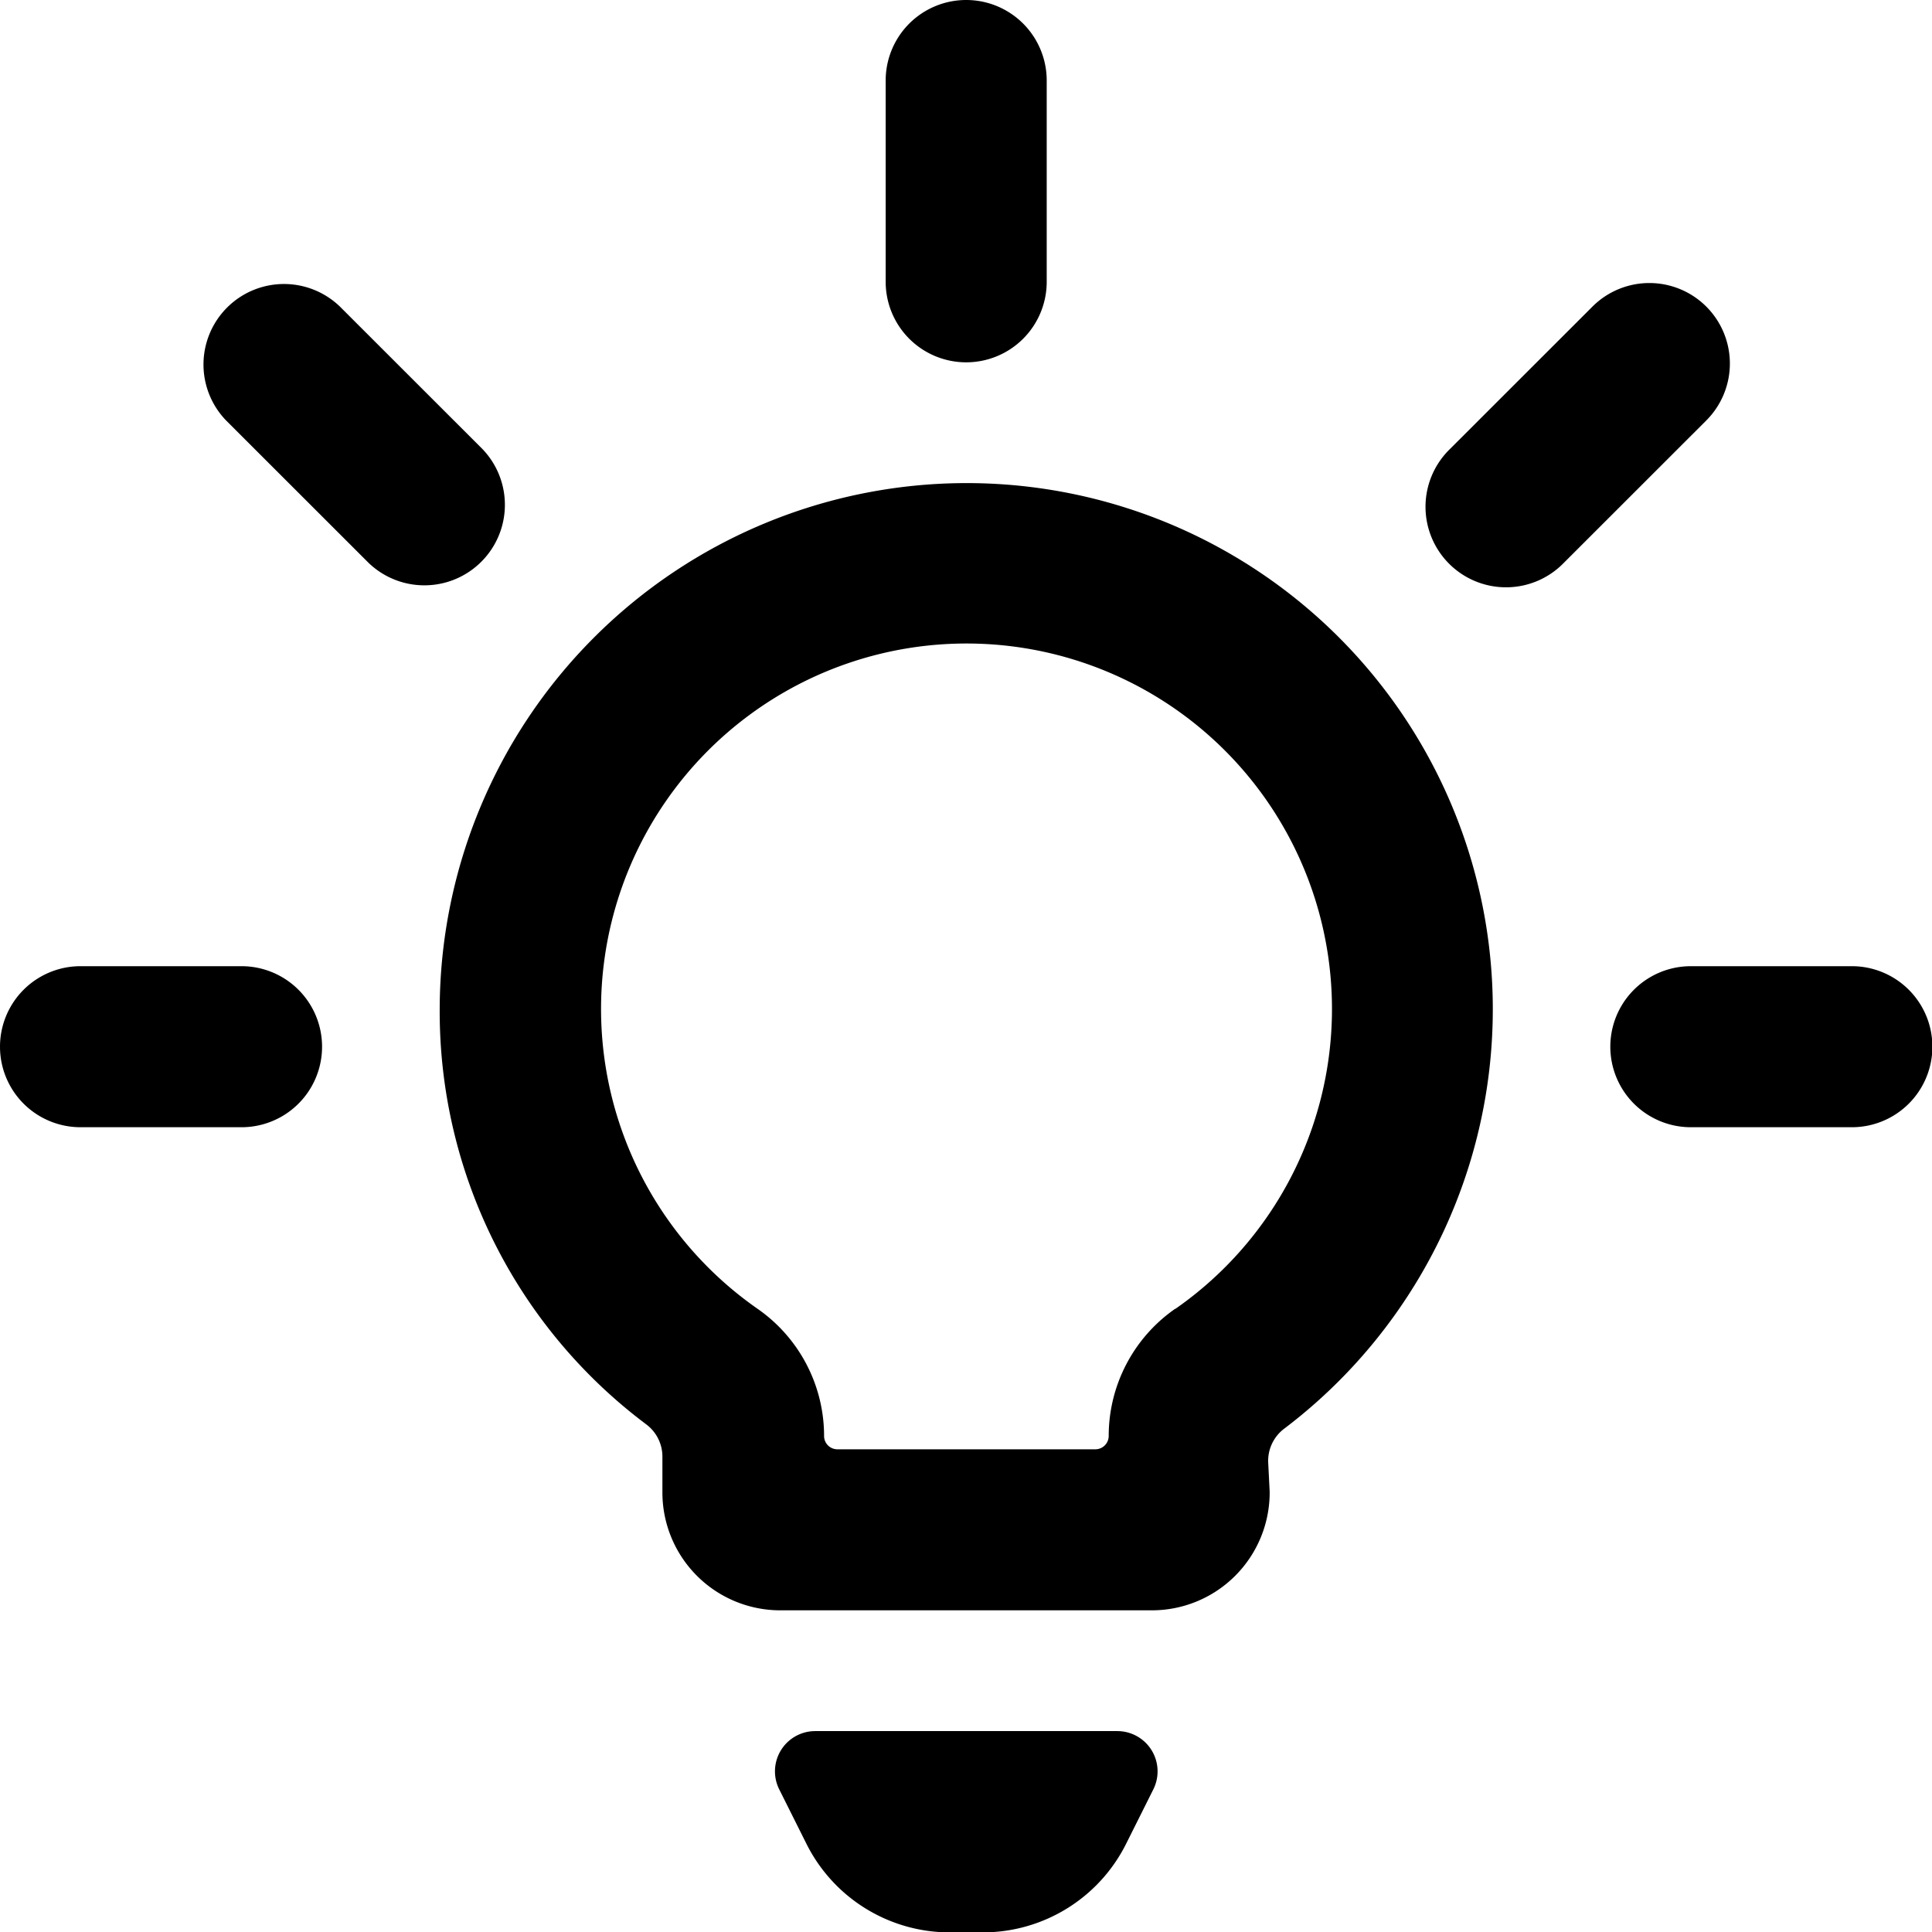
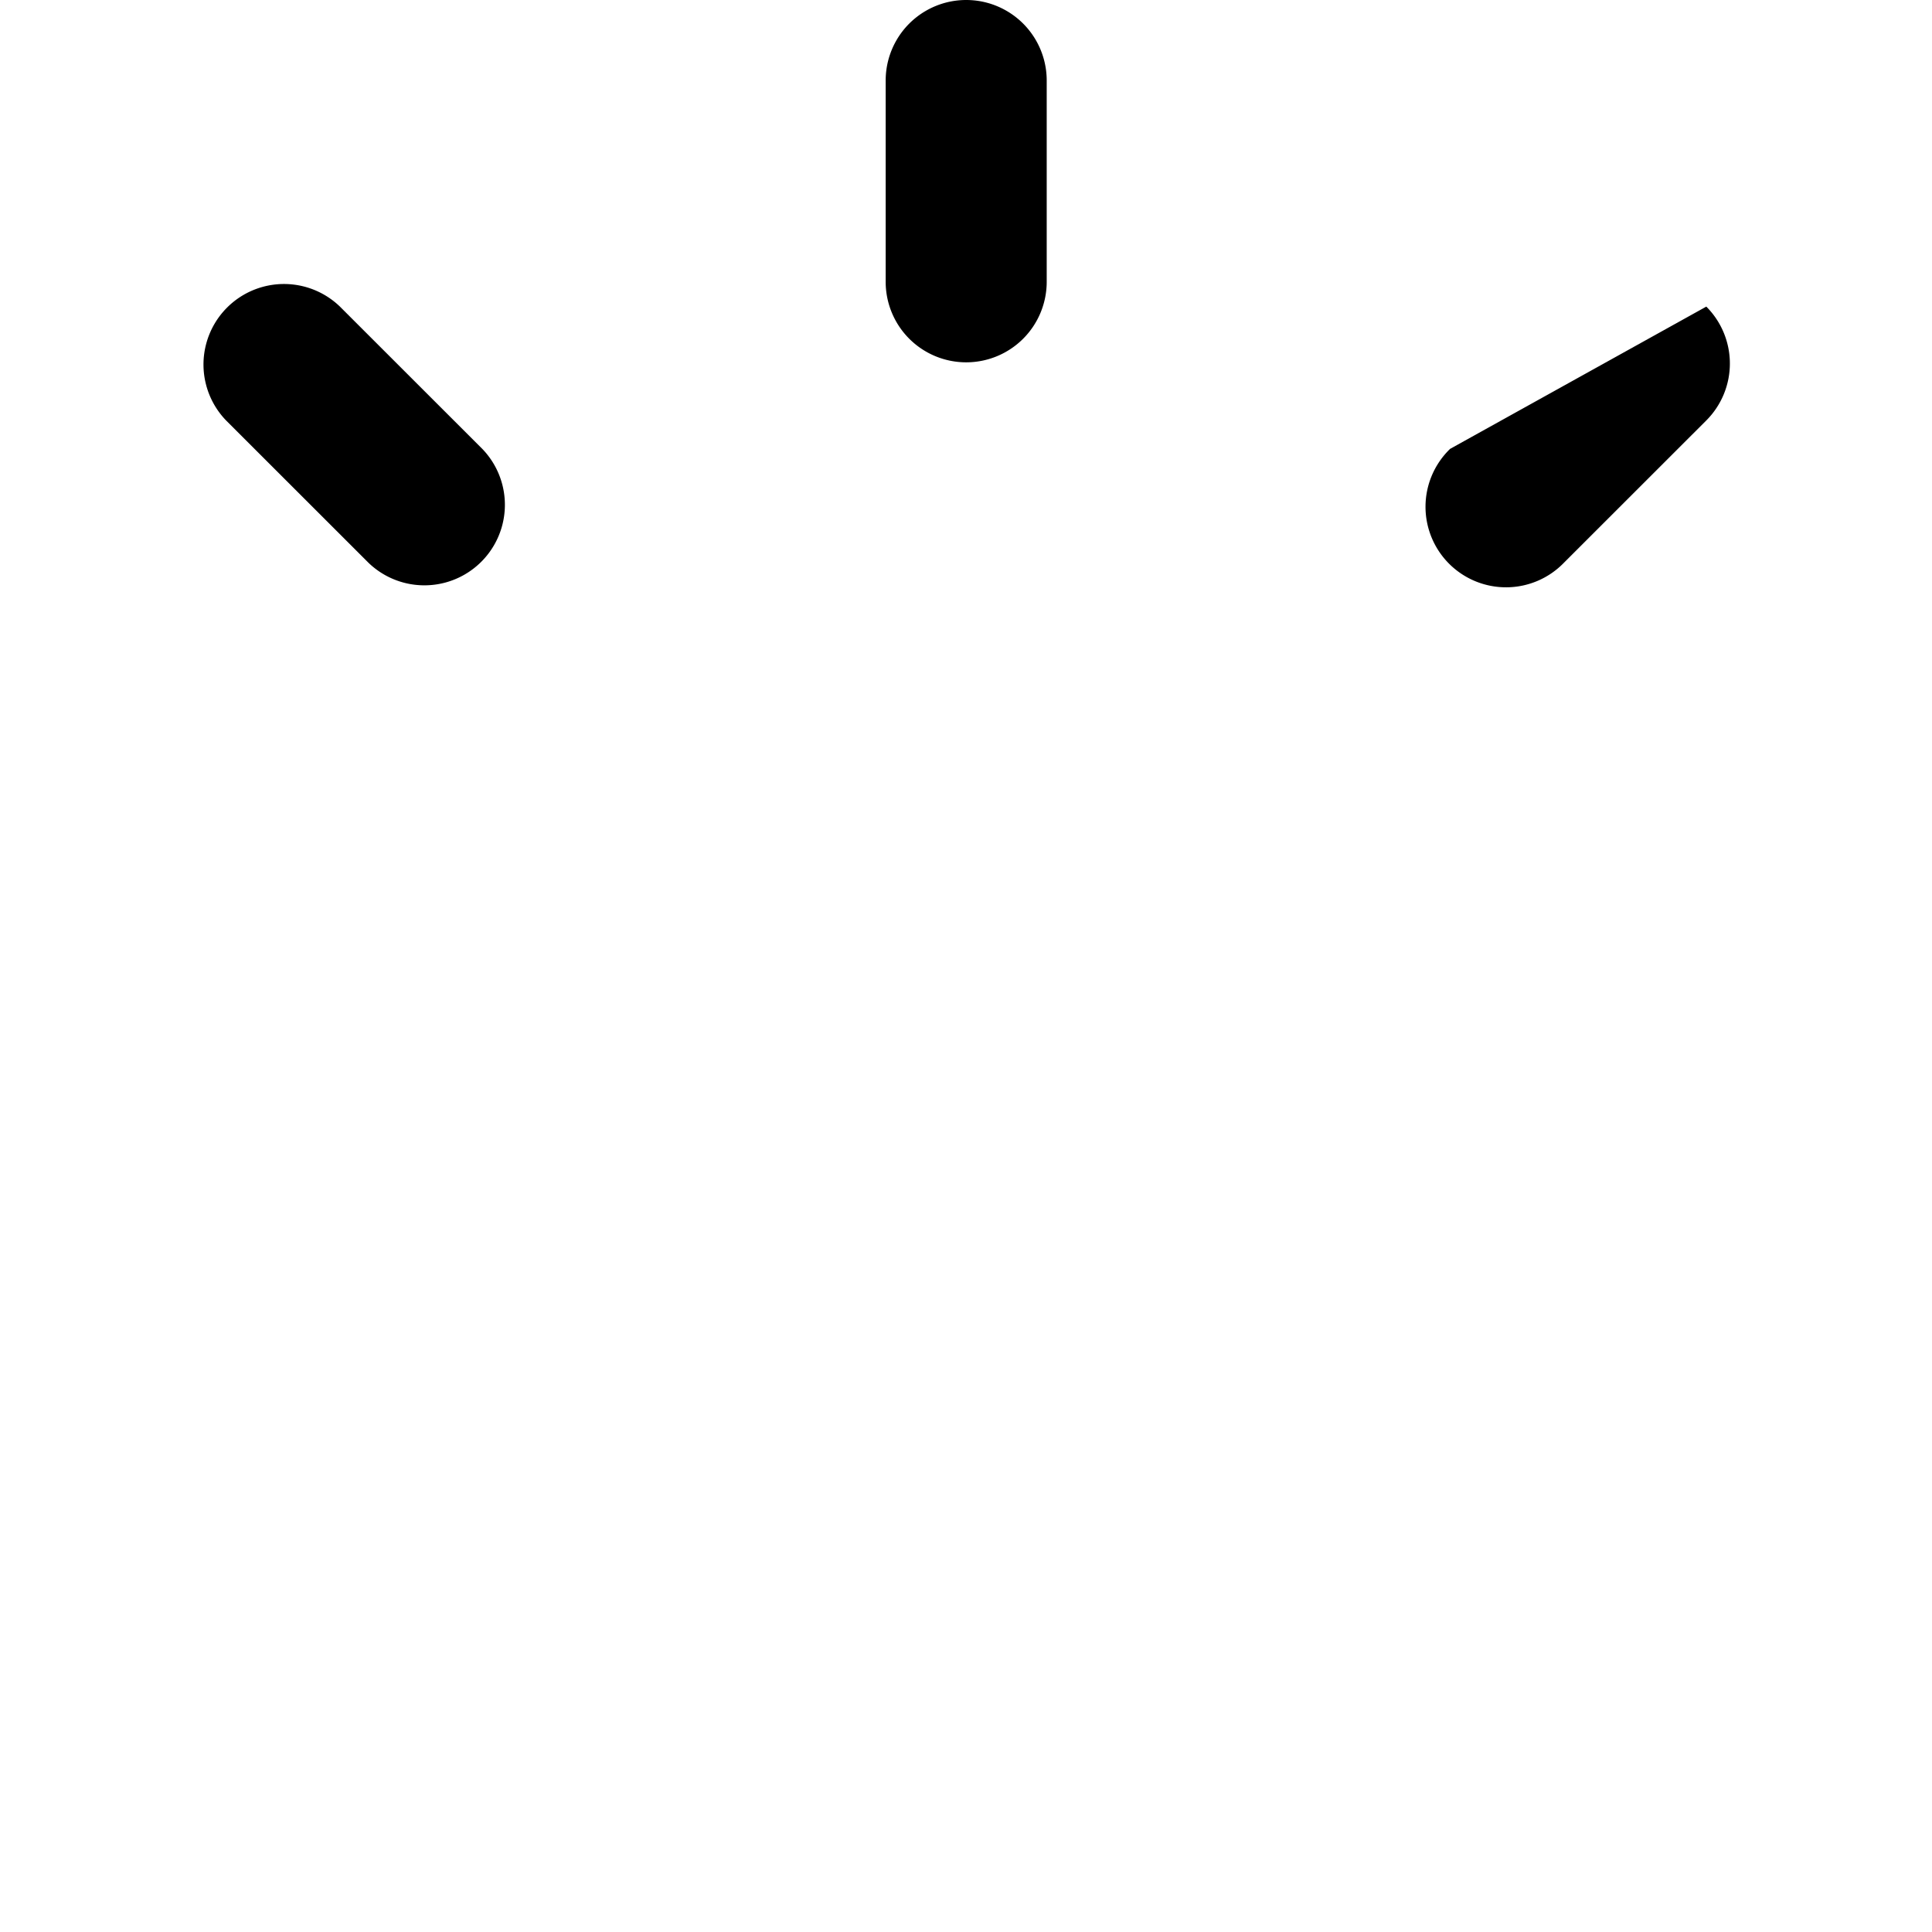
<svg xmlns="http://www.w3.org/2000/svg" viewBox="0 0 40 40" height="40" width="40">
  <g transform="matrix(1.667,0,0,1.667,0,0)">
-     <path d="M13.875,21.5h-3.75a.5.5,0,0,0-.447.724l.335.67A1.99,1.99,0,0,0,11.8,24h.4a1.99,1.99,0,0,0,1.789-1.106l.335-.67a.5.5,0,0,0-.447-.724Z" fill="#000000" stroke="none" stroke-linecap="round" stroke-linejoin="round" stroke-width="0" />
    <path d="M12,4.5a1,1,0,0,0,1-1V1a1,1,0,0,0-2,0V3.5A1,1,0,0,0,12,4.5Z" fill="#000000" stroke="none" stroke-linecap="round" stroke-linejoin="round" stroke-width="0" />
-     <path d="M21.192,3.808a1,1,0,0,0-1.414,0L18.01,5.575a1,1,0,1,0,1.414,1.414l1.768-1.767A1,1,0,0,0,21.192,3.808Z" fill="#000000" stroke="none" stroke-linecap="round" stroke-linejoin="round" stroke-width="0" />
-     <path d="M24,13a1,1,0,0,0-1-1H21a1,1,0,0,0,0,2h2A1,1,0,0,0,24,13Z" fill="#000000" stroke="none" stroke-linecap="round" stroke-linejoin="round" stroke-width="0" />
+     <path d="M21.192,3.808L18.01,5.575a1,1,0,1,0,1.414,1.414l1.768-1.767A1,1,0,0,0,21.192,3.808Z" fill="#000000" stroke="none" stroke-linecap="round" stroke-linejoin="round" stroke-width="0" />
    <path d="M5.99,5.575,4.222,3.808A1,1,0,0,0,2.808,5.222L4.576,6.989A1,1,0,0,0,5.99,5.575Z" fill="#000000" stroke="none" stroke-linecap="round" stroke-linejoin="round" stroke-width="0" />
-     <path d="M3,12H1a1,1,0,0,0,0,2H3a1,1,0,0,0,0-2Z" fill="#000000" stroke="none" stroke-linecap="round" stroke-linejoin="round" stroke-width="0" />
-     <path d="M12,6a6.546,6.546,0,0,0-6.539,6.538,6.406,6.406,0,0,0,2.566,5.153.5.5,0,0,1,.2.4v.444A1.464,1.464,0,0,0,9.692,20h4.616a1.463,1.463,0,0,0,1.461-1.445c0-.01,0-.021,0-.031l-.018-.357a.5.5,0,0,1,.2-.424A6.534,6.534,0,0,0,12,6Zm2.594,10.256a1.924,1.924,0,0,0-.824,1.578A.166.166,0,0,1,13.6,18H10.4a.165.165,0,0,1-.165-.166,1.924,1.924,0,0,0-.825-1.578,4.539,4.539,0,1,1,5.188,0Z" fill="#000000" stroke="none" stroke-linecap="round" stroke-linejoin="round" stroke-width="0" />
  </g>
</svg>